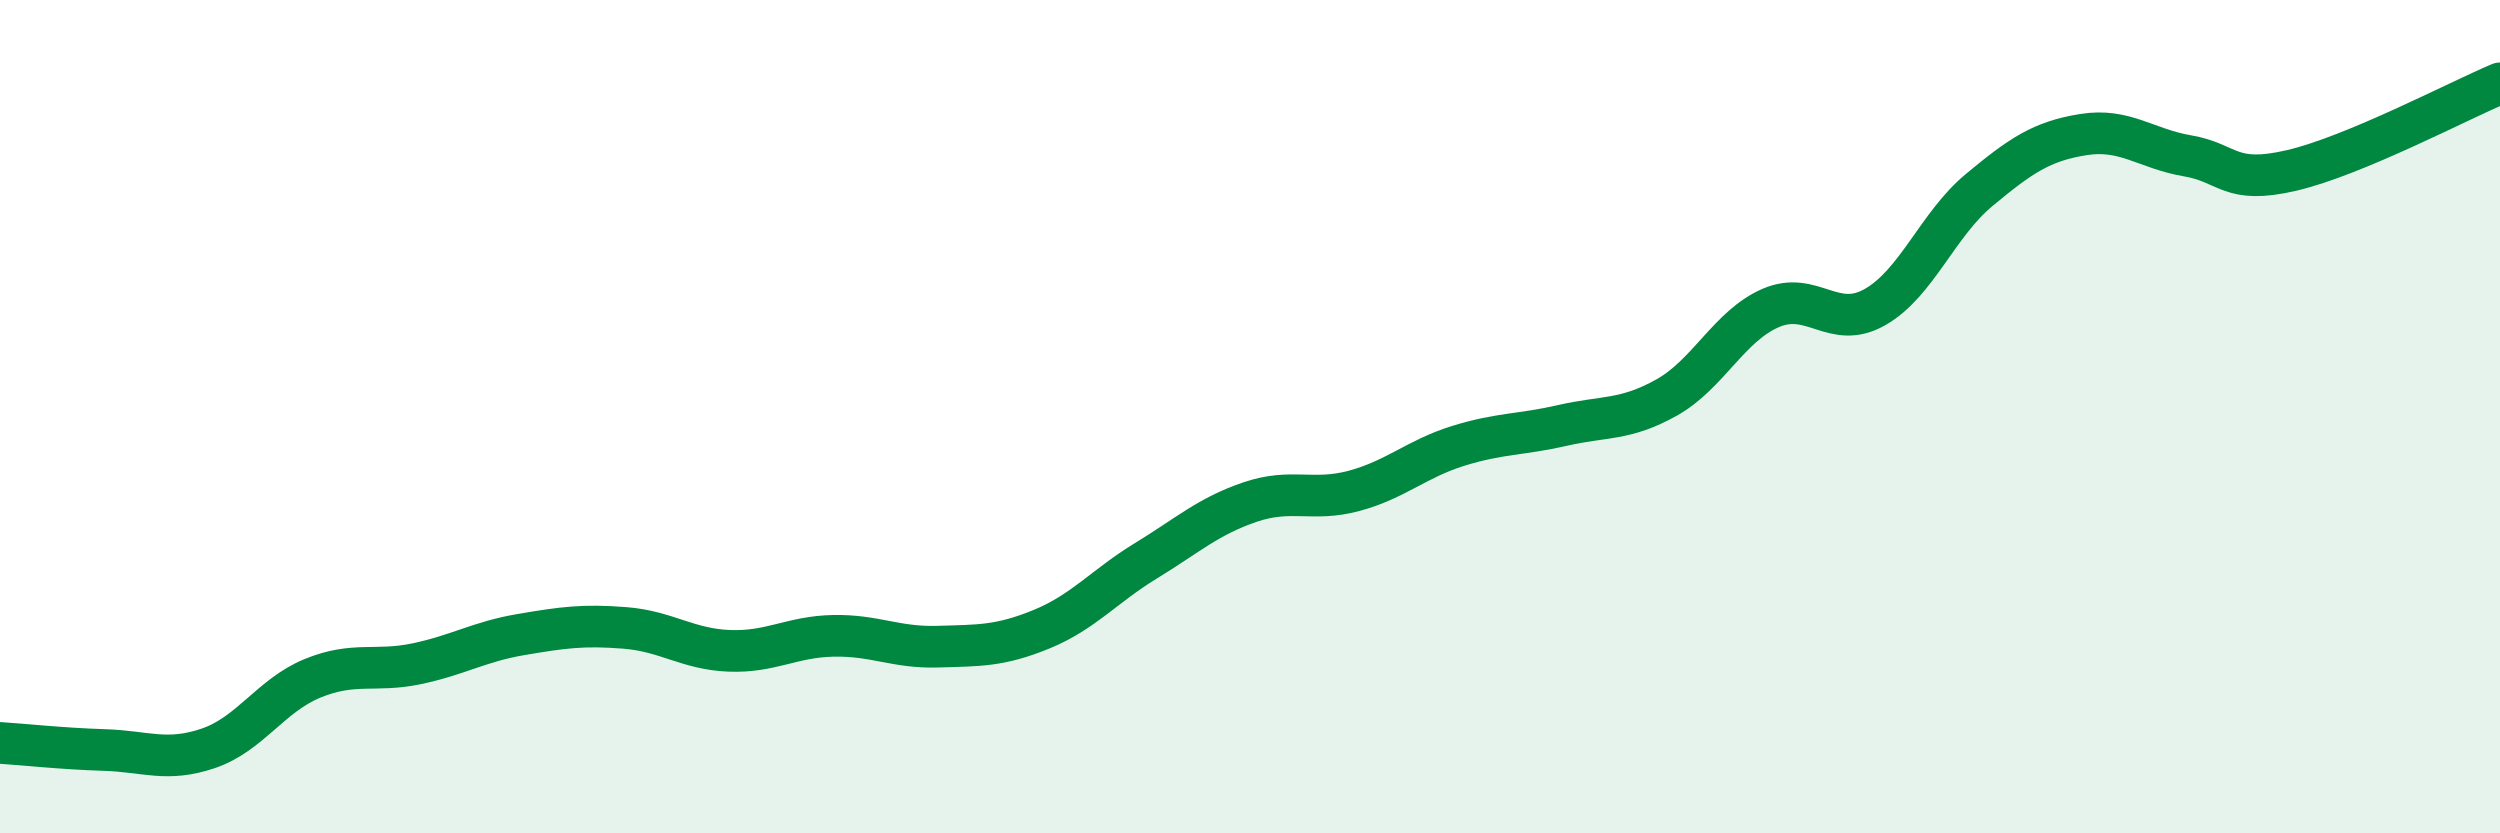
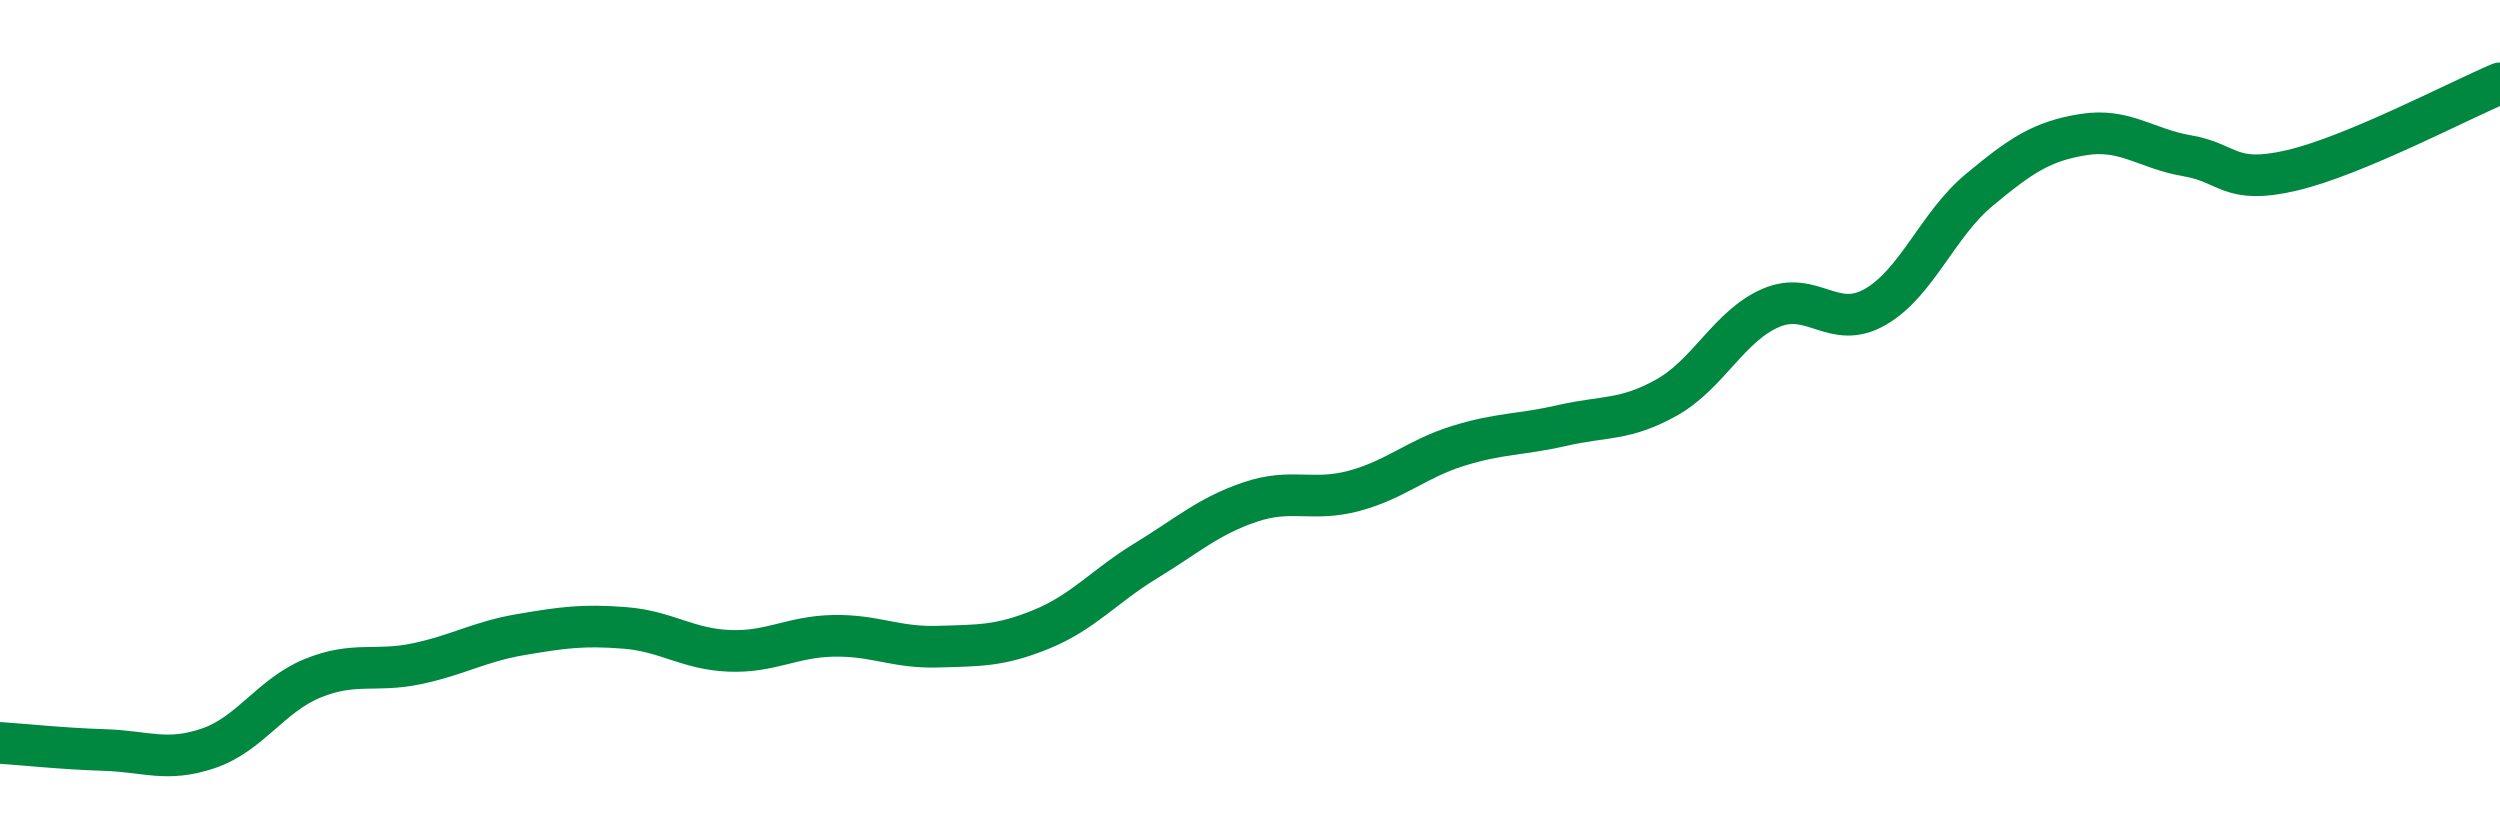
<svg xmlns="http://www.w3.org/2000/svg" width="60" height="20" viewBox="0 0 60 20">
-   <path d="M 0,17.83 C 0.5,17.86 1.5,17.97 2.5,18 C 3.5,18.03 4,18.3 5,17.96 C 6,17.62 6.5,16.69 7.5,16.28 C 8.5,15.87 9,16.14 10,15.93 C 11,15.72 11.5,15.4 12.5,15.23 C 13.5,15.06 14,14.99 15,15.07 C 16,15.15 16.5,15.58 17.5,15.62 C 18.5,15.66 19,15.28 20,15.26 C 21,15.24 21.5,15.55 22.5,15.52 C 23.5,15.49 24,15.51 25,15.1 C 26,14.69 26.5,14.07 27.5,13.46 C 28.5,12.85 29,12.39 30,12.05 C 31,11.71 31.5,12.05 32.5,11.78 C 33.5,11.51 34,11.01 35,10.7 C 36,10.39 36.5,10.44 37.5,10.21 C 38.5,9.98 39,10.1 40,9.54 C 41,8.98 41.5,7.82 42.5,7.39 C 43.5,6.96 44,7.94 45,7.37 C 46,6.8 46.5,5.39 47.5,4.56 C 48.5,3.73 49,3.39 50,3.23 C 51,3.07 51.5,3.57 52.5,3.74 C 53.5,3.91 53.5,4.44 55,4.09 C 56.5,3.74 59,2.42 60,2L60 20L0 20Z" fill="#008740" opacity="0.1" stroke-linecap="round" stroke-linejoin="round" />
  <path d="M 0,17.83 C 0.5,17.86 1.5,17.97 2.5,18 C 3.5,18.03 4,18.3 5,17.96 C 6,17.62 6.5,16.69 7.5,16.28 C 8.5,15.87 9,16.14 10,15.93 C 11,15.72 11.5,15.4 12.5,15.23 C 13.5,15.06 14,14.99 15,15.07 C 16,15.15 16.5,15.58 17.5,15.62 C 18.5,15.66 19,15.28 20,15.26 C 21,15.24 21.5,15.55 22.5,15.52 C 23.5,15.49 24,15.51 25,15.1 C 26,14.69 26.5,14.07 27.5,13.46 C 28.5,12.85 29,12.39 30,12.05 C 31,11.71 31.5,12.05 32.5,11.78 C 33.5,11.51 34,11.01 35,10.7 C 36,10.39 36.5,10.44 37.5,10.21 C 38.5,9.98 39,10.1 40,9.54 C 41,8.98 41.5,7.82 42.5,7.39 C 43.5,6.96 44,7.94 45,7.37 C 46,6.8 46.5,5.39 47.5,4.56 C 48.5,3.73 49,3.39 50,3.23 C 51,3.07 51.5,3.57 52.5,3.74 C 53.5,3.91 53.5,4.44 55,4.09 C 56.5,3.74 59,2.42 60,2" stroke="#008740" stroke-width="1" fill="none" stroke-linecap="round" stroke-linejoin="round" />
</svg>